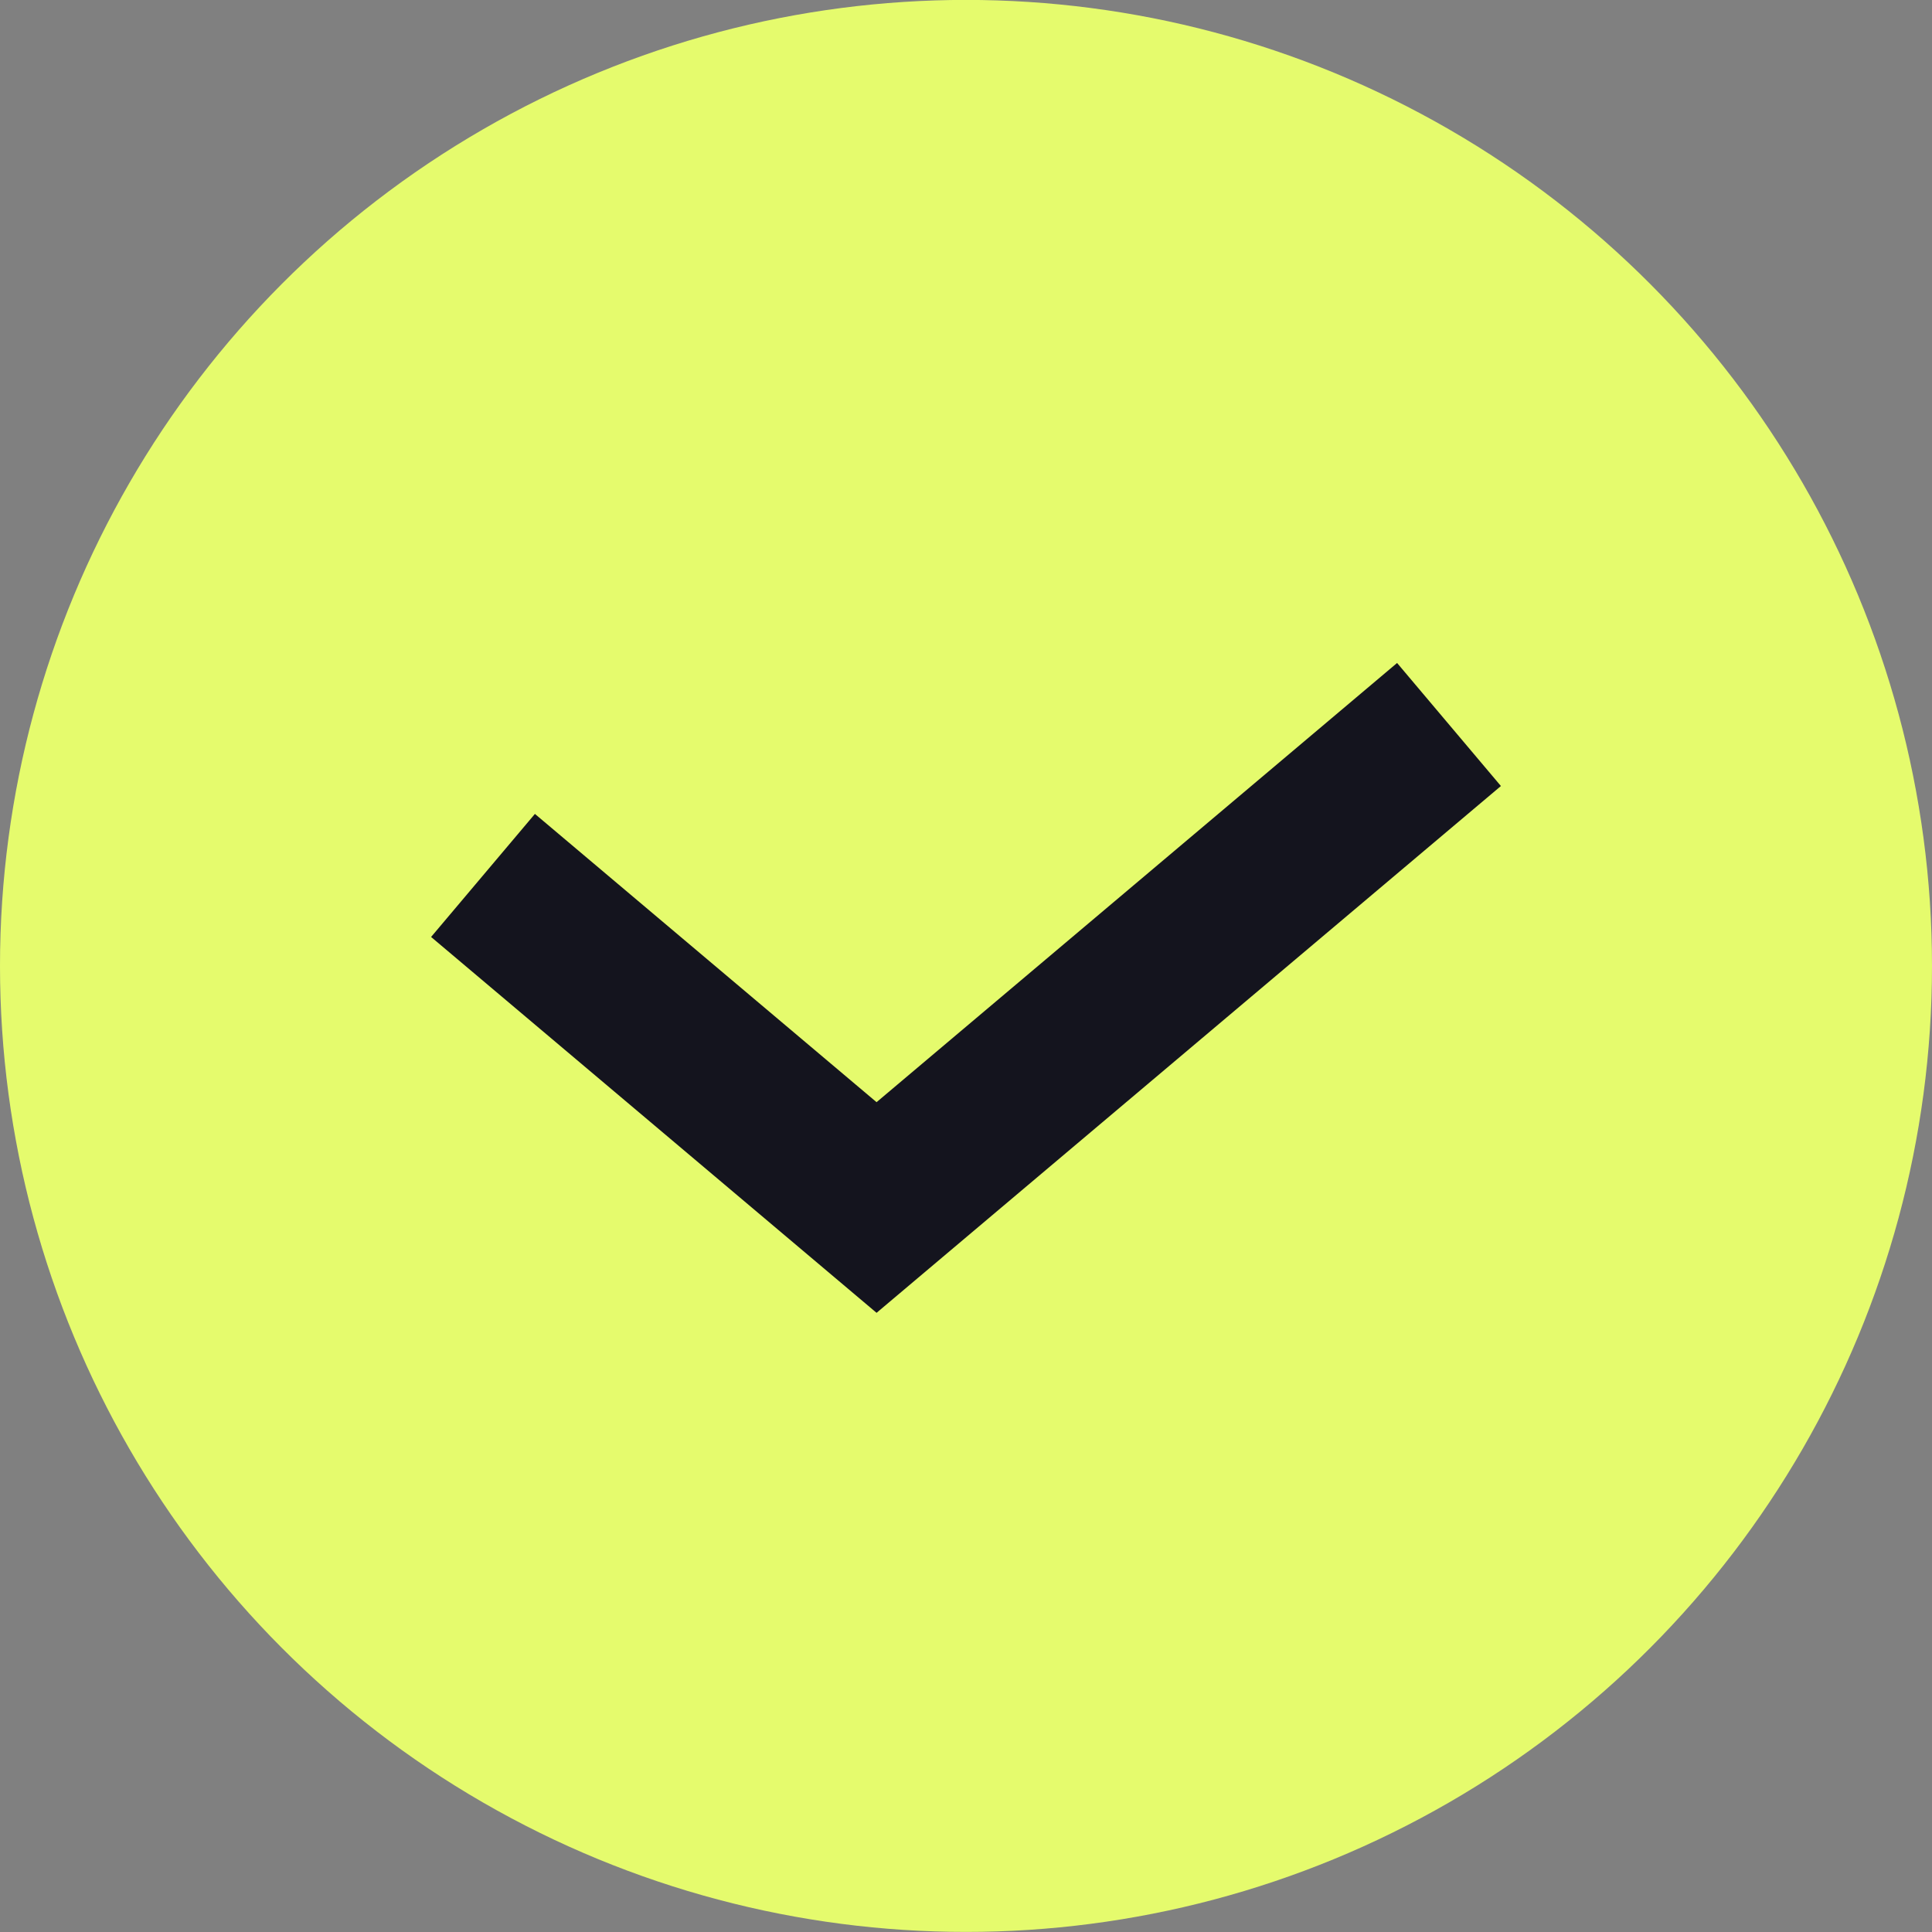
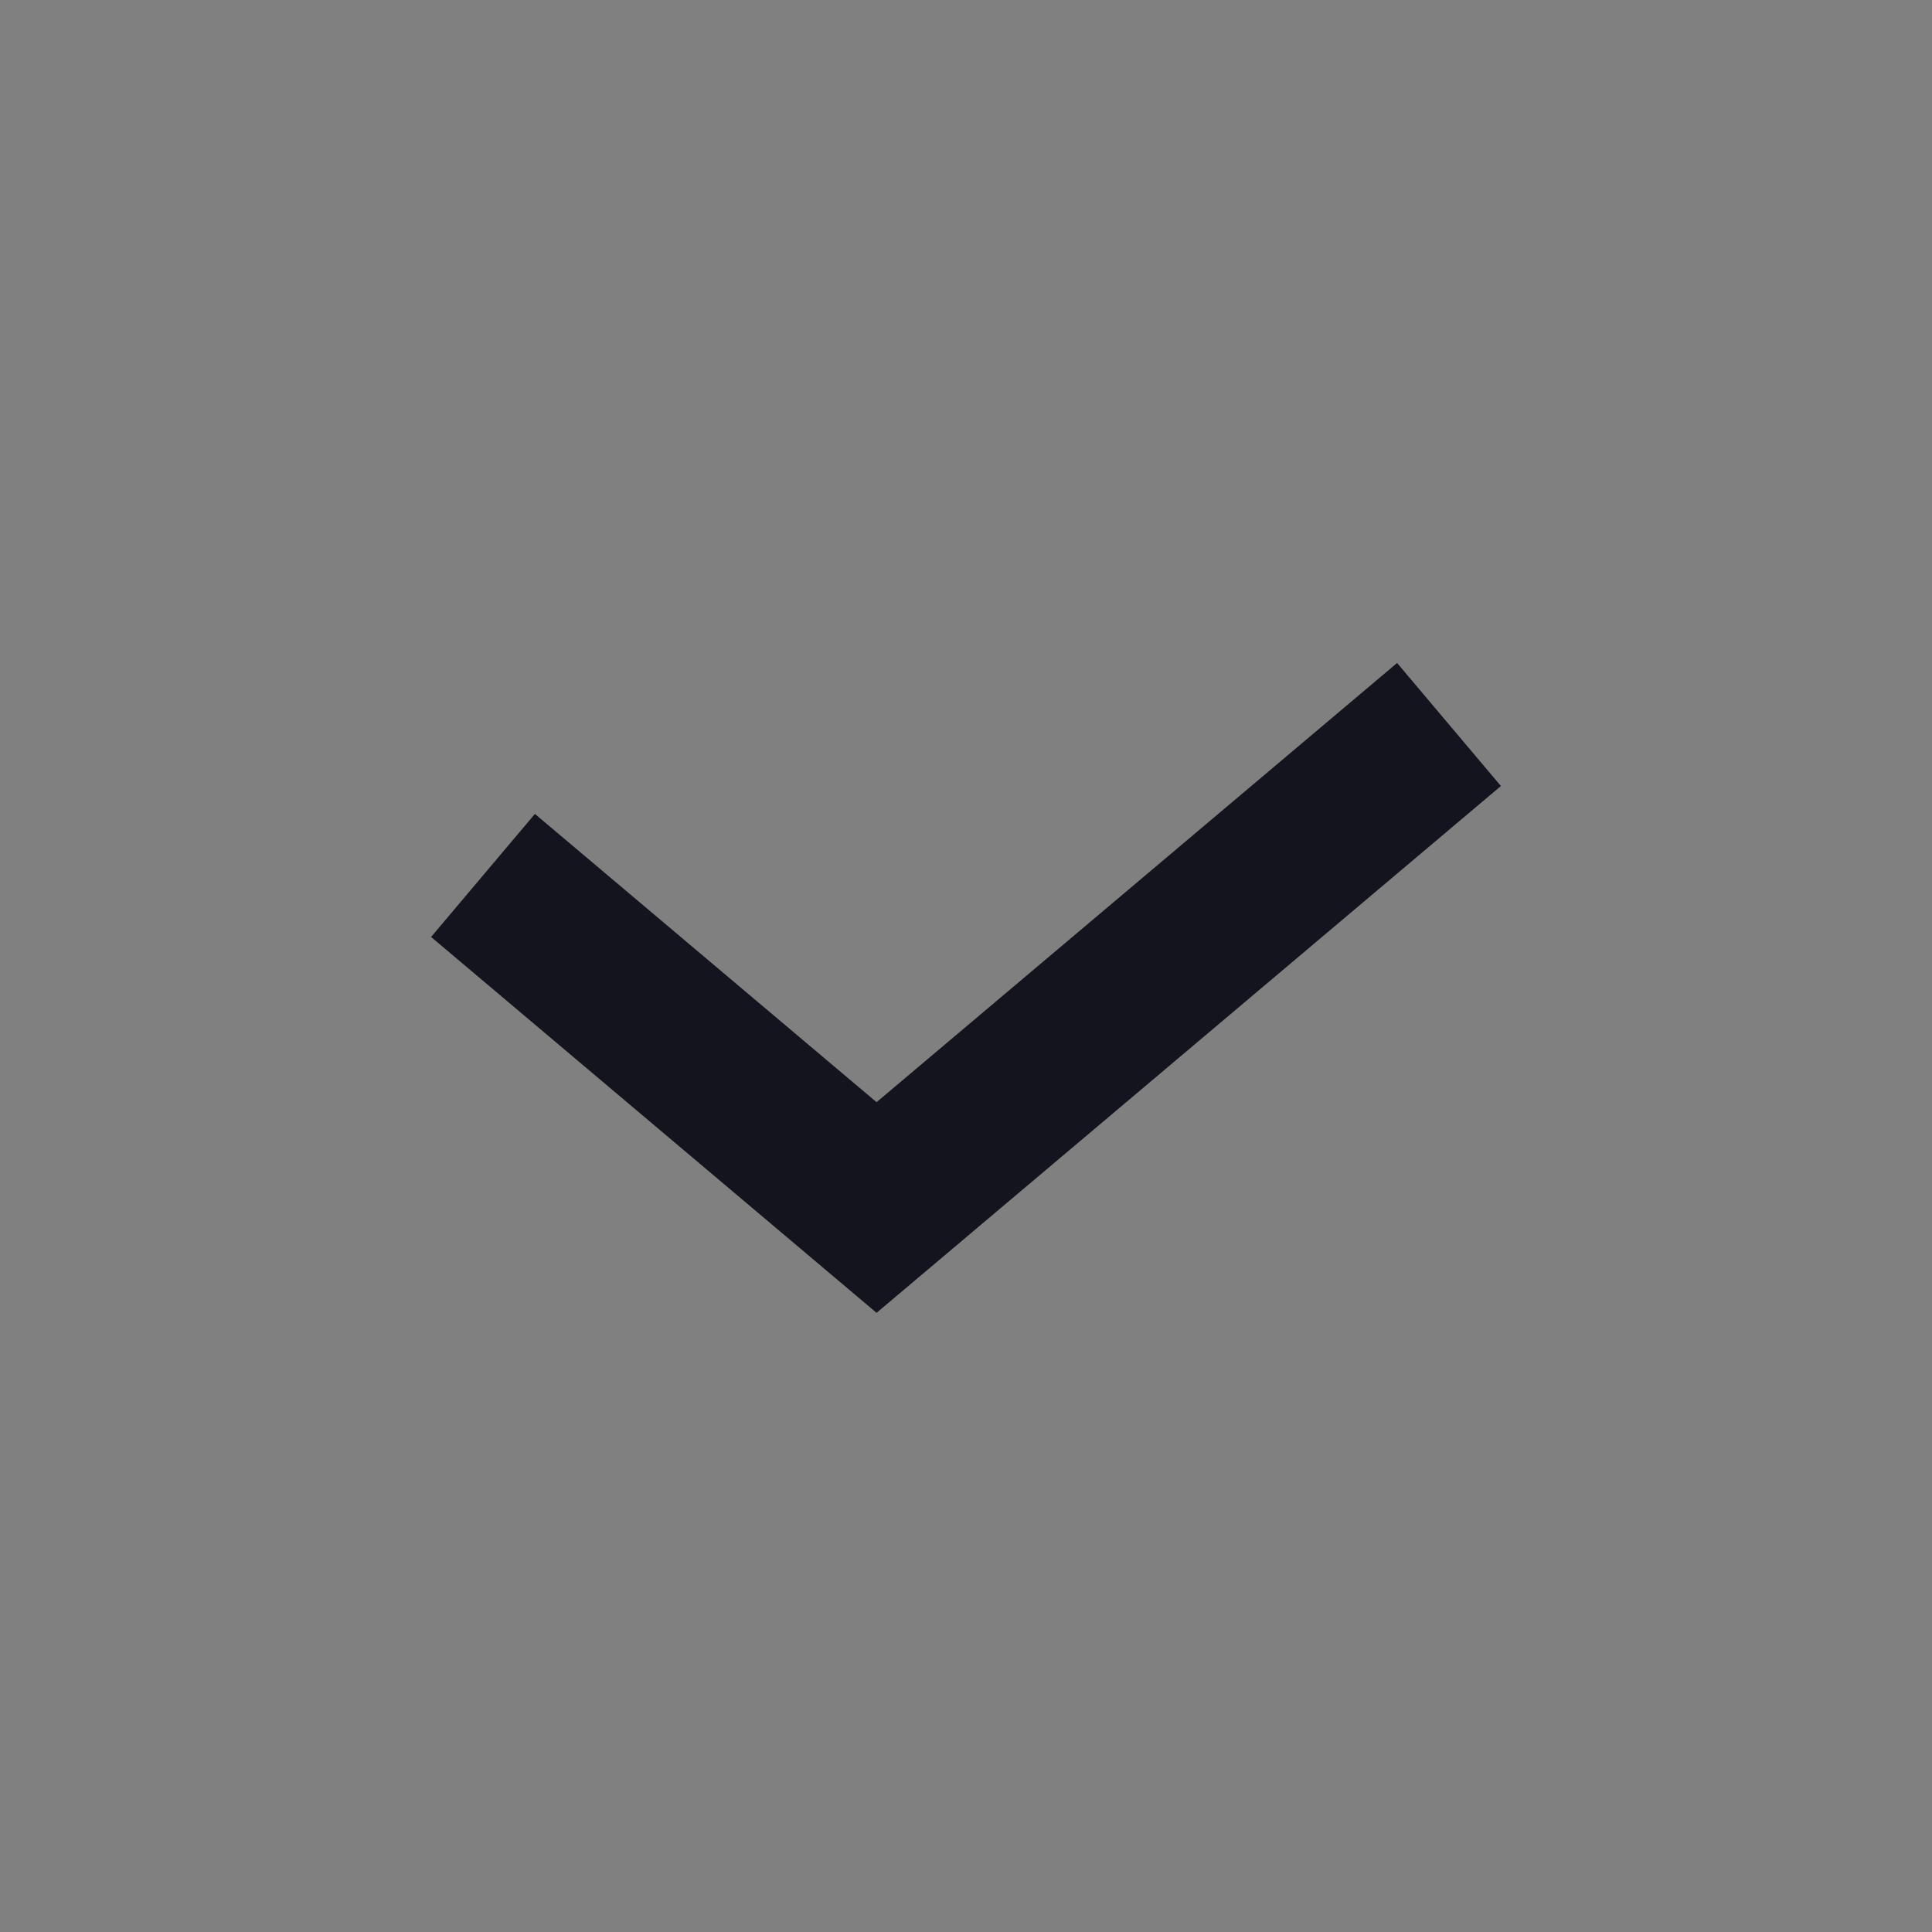
<svg xmlns="http://www.w3.org/2000/svg" width="24" height="24" viewBox="0 0 24 24" fill="none">
  <rect x="0" y="0" width="24" height="24" fill="#808080" stroke="none" />
-   <circle cx="12" cy="11.999" r="12" fill="#E5FB6D" />
  <path d="M6 10.875L10.889 15L18 9" stroke="#14141E" stroke-width="2" />
</svg>